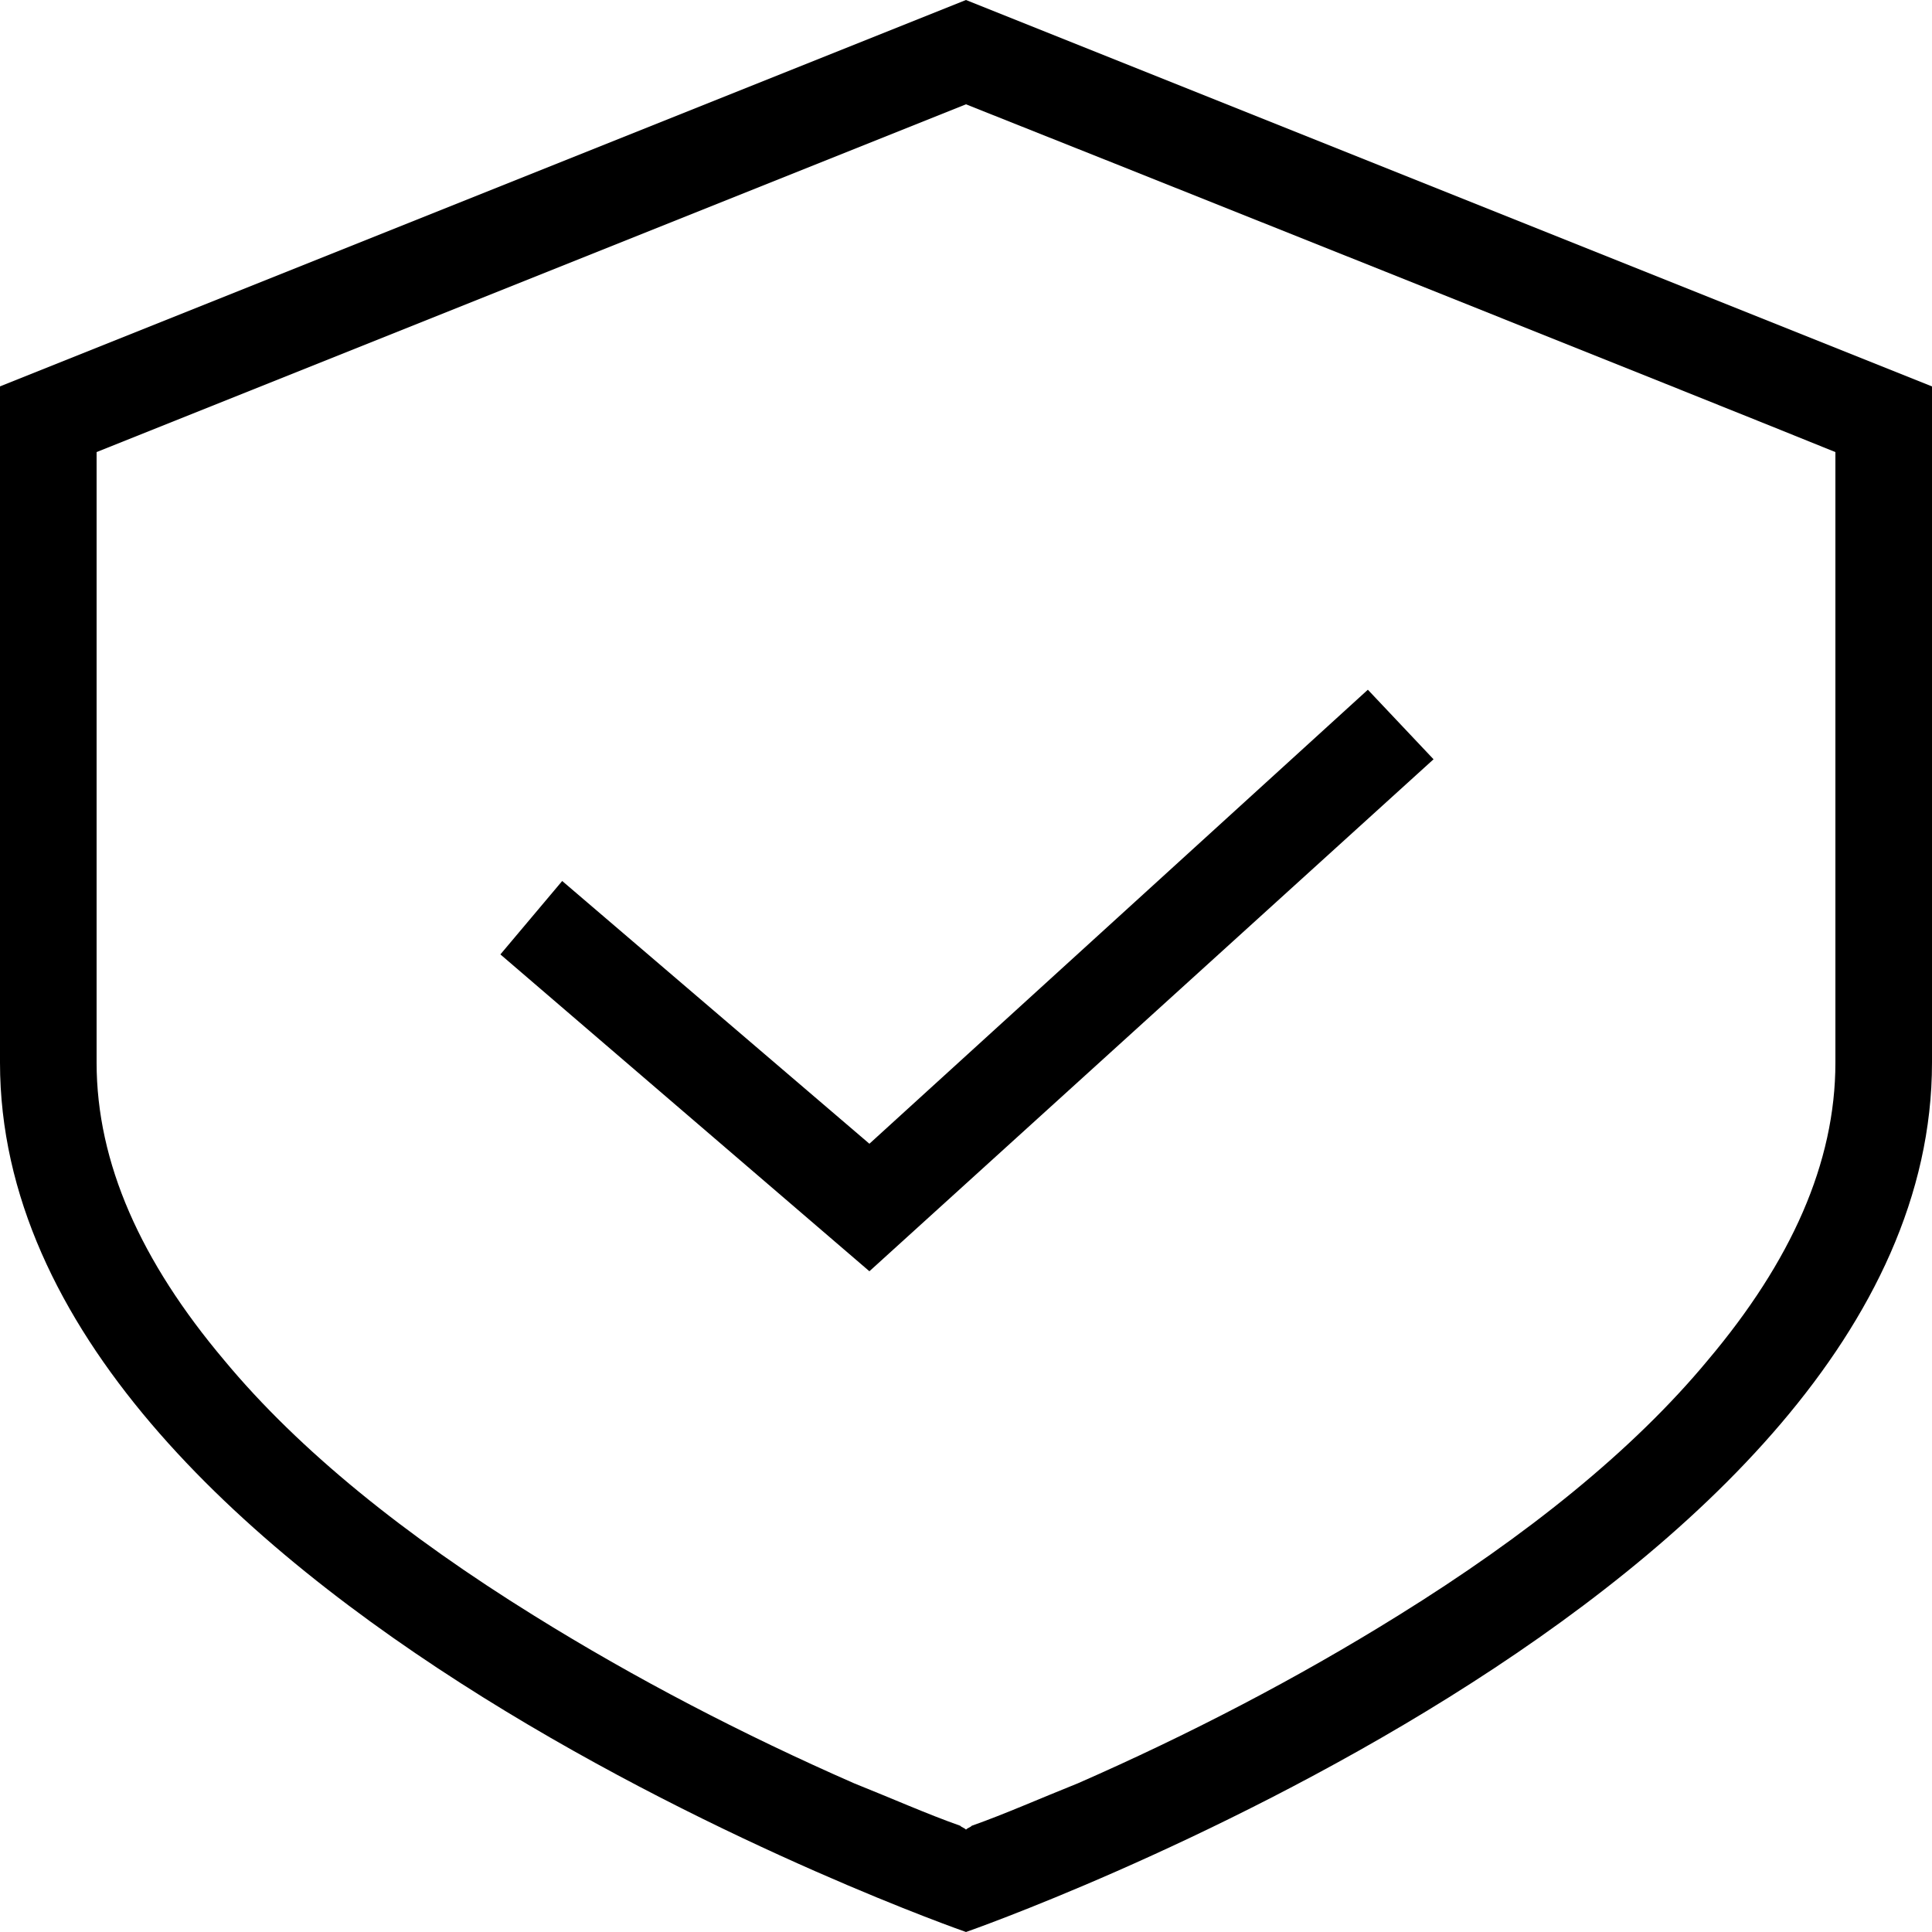
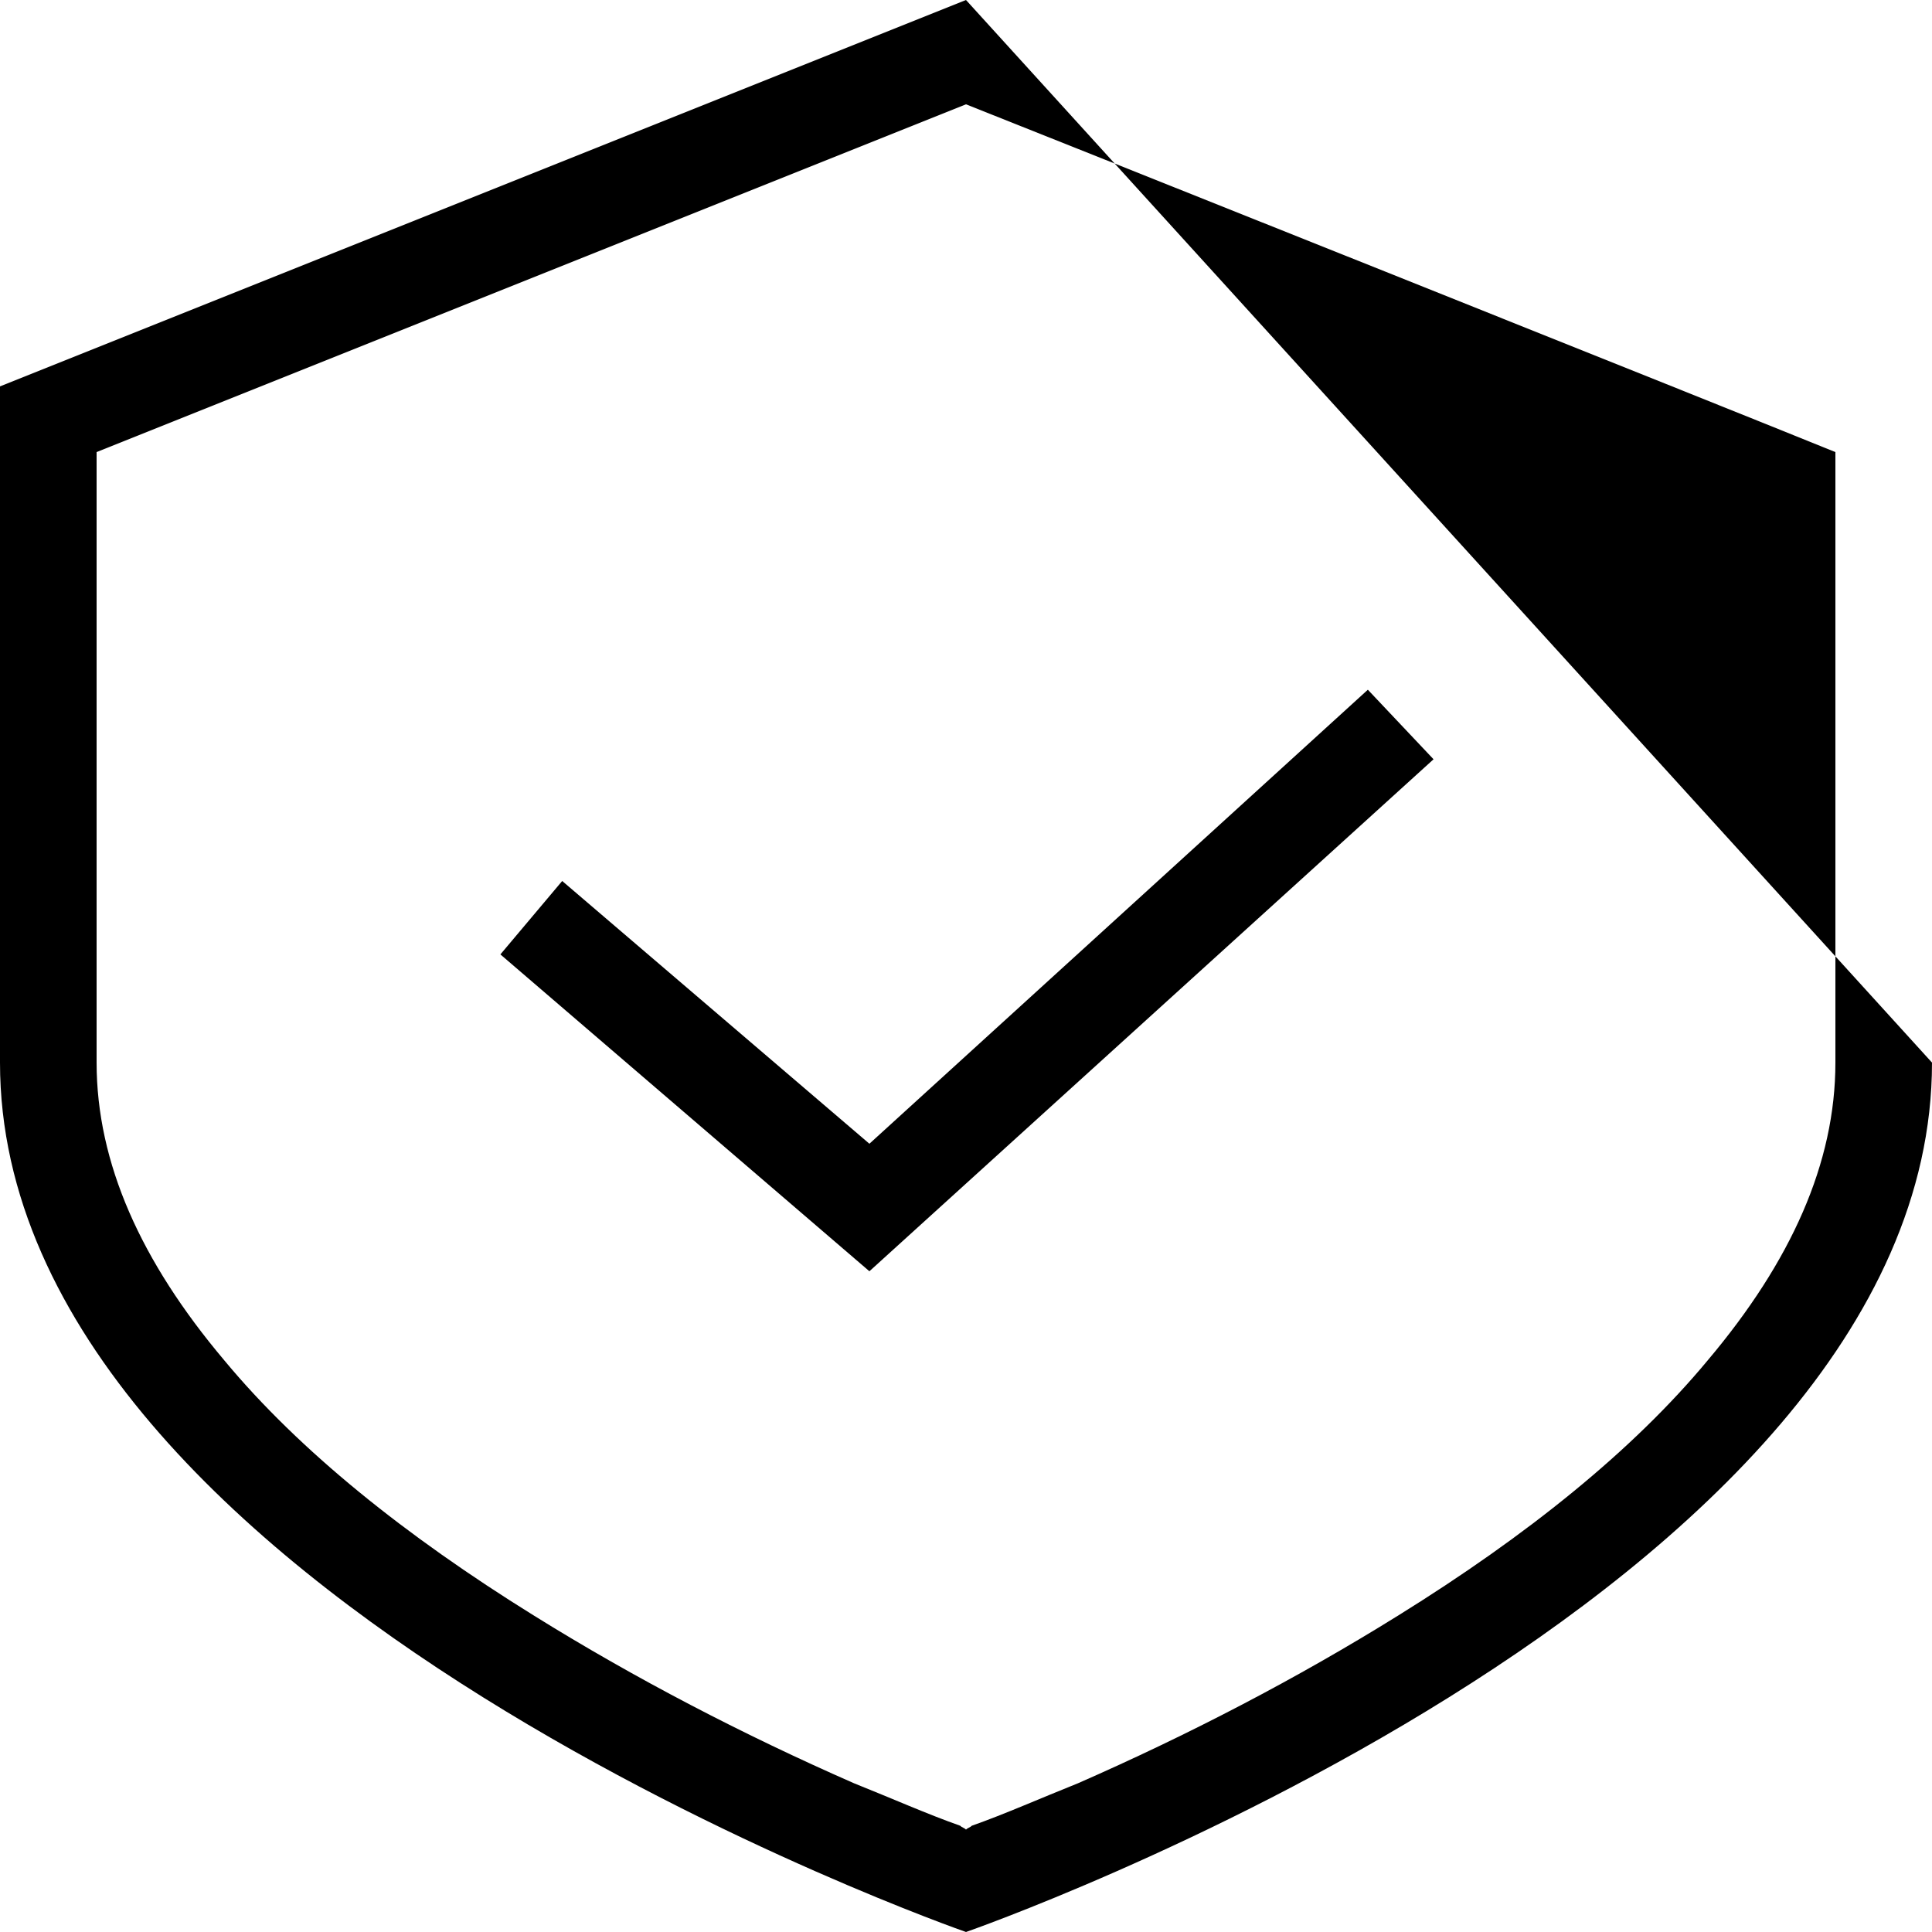
<svg xmlns="http://www.w3.org/2000/svg" width="100" height="100" viewBox="0 0 100 100" fill="none">
-   <path d="M50 0L-0 20V55C-0 82.6 50 100 50 100C50 100 100 82.6 100 55V20L50 0ZM50 5.4C53.3 6.7 89.6 21.2 95 23.4V55C95 60.2 92.7 65.3 88.4 70.4C84.5 75.1 79 79.5 72.4 83.6C67.1 86.9 61.5 89.8 55.8 92.3C53.8 93.1 52 93.9 50.3 94.5C50.2 94.6 50.1 94.6 50 94.7C49.9 94.6 49.8 94.6 49.7 94.5C47.999 93.9 46.2 93.1 44.2 92.3C38.5 89.8 32.9 86.9 27.6 83.6C21 79.5 15.499 75.1 11.6 70.4C7.3 65.3 5 60.2 5 55V23.4L50 5.4ZM70.8 35.7L45 59.2L29.099 45.6L25.9 49.4L45 65.8L74.2 39.3L70.8 35.7Z" fill="black" />
+   <path d="M50 0L-0 20V55C-0 82.6 50 100 50 100C50 100 100 82.6 100 55L50 0ZM50 5.4C53.3 6.7 89.6 21.2 95 23.4V55C95 60.2 92.7 65.3 88.4 70.4C84.5 75.1 79 79.5 72.4 83.6C67.1 86.9 61.5 89.8 55.8 92.3C53.8 93.1 52 93.9 50.3 94.5C50.2 94.6 50.1 94.6 50 94.7C49.9 94.6 49.8 94.6 49.7 94.5C47.999 93.9 46.2 93.1 44.2 92.3C38.5 89.8 32.9 86.9 27.6 83.6C21 79.5 15.499 75.1 11.6 70.4C7.3 65.3 5 60.2 5 55V23.4L50 5.4ZM70.8 35.7L45 59.2L29.099 45.6L25.9 49.4L45 65.8L74.2 39.3L70.8 35.7Z" fill="black" />
</svg>